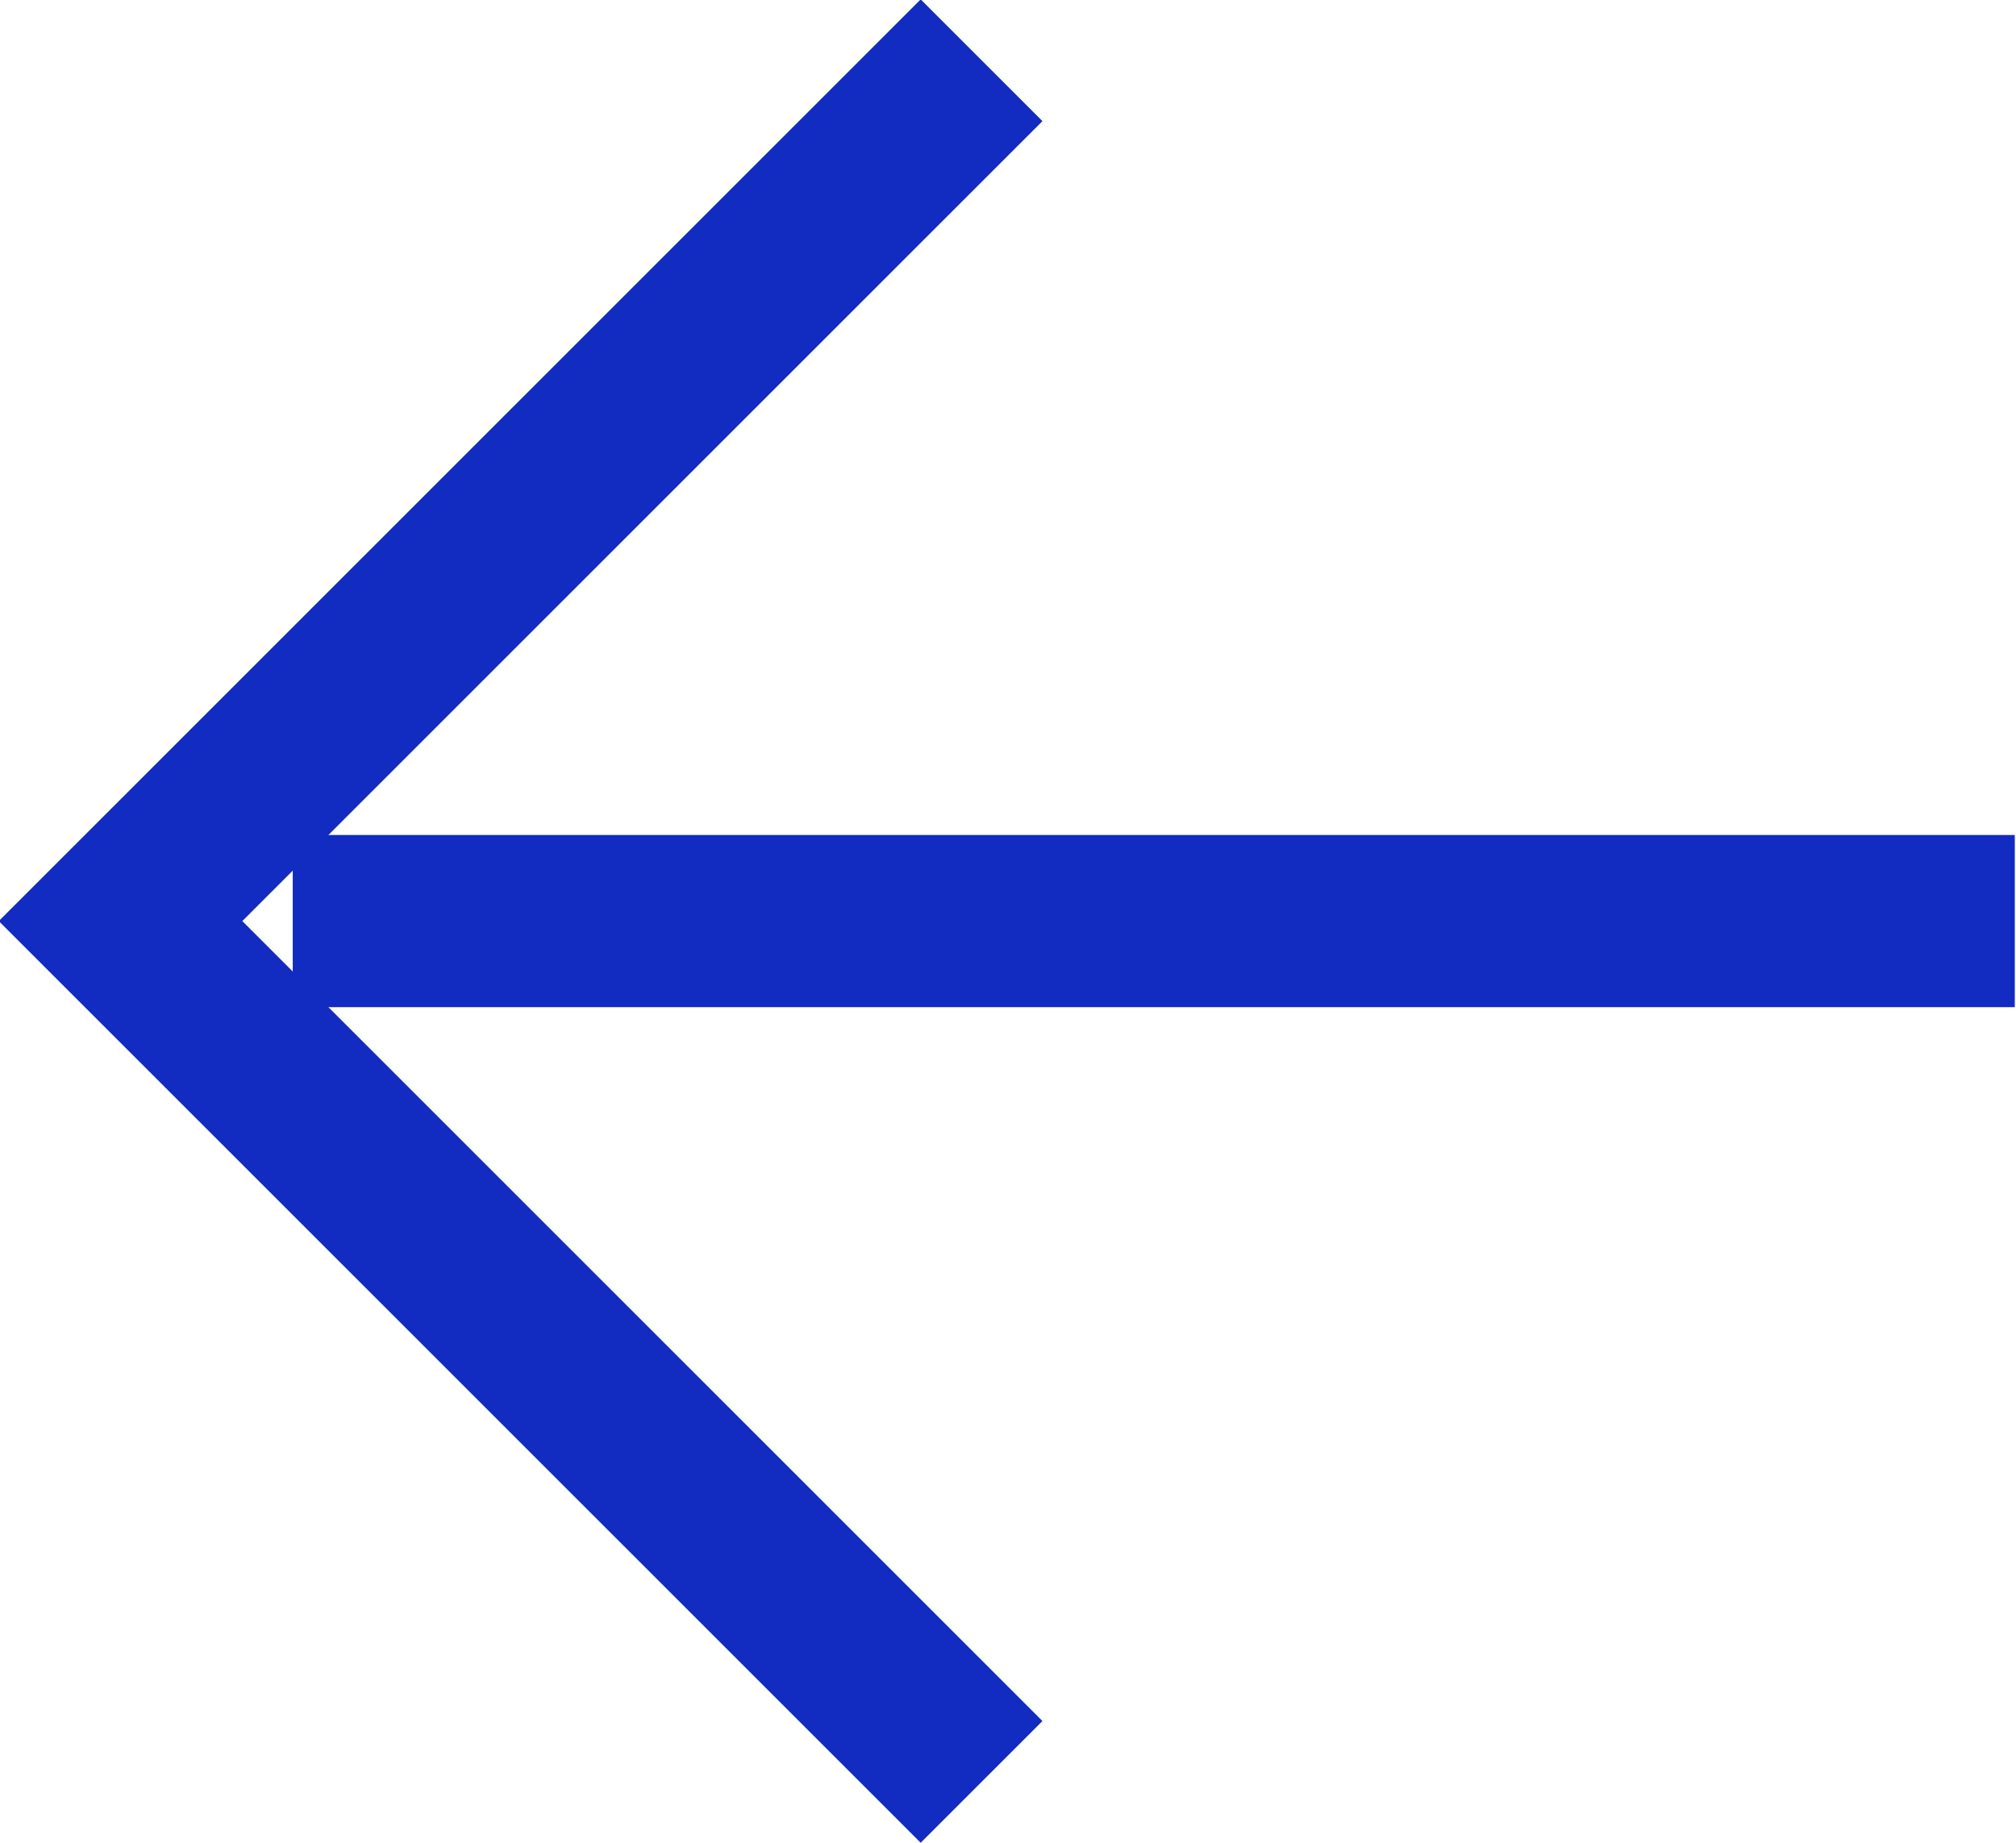
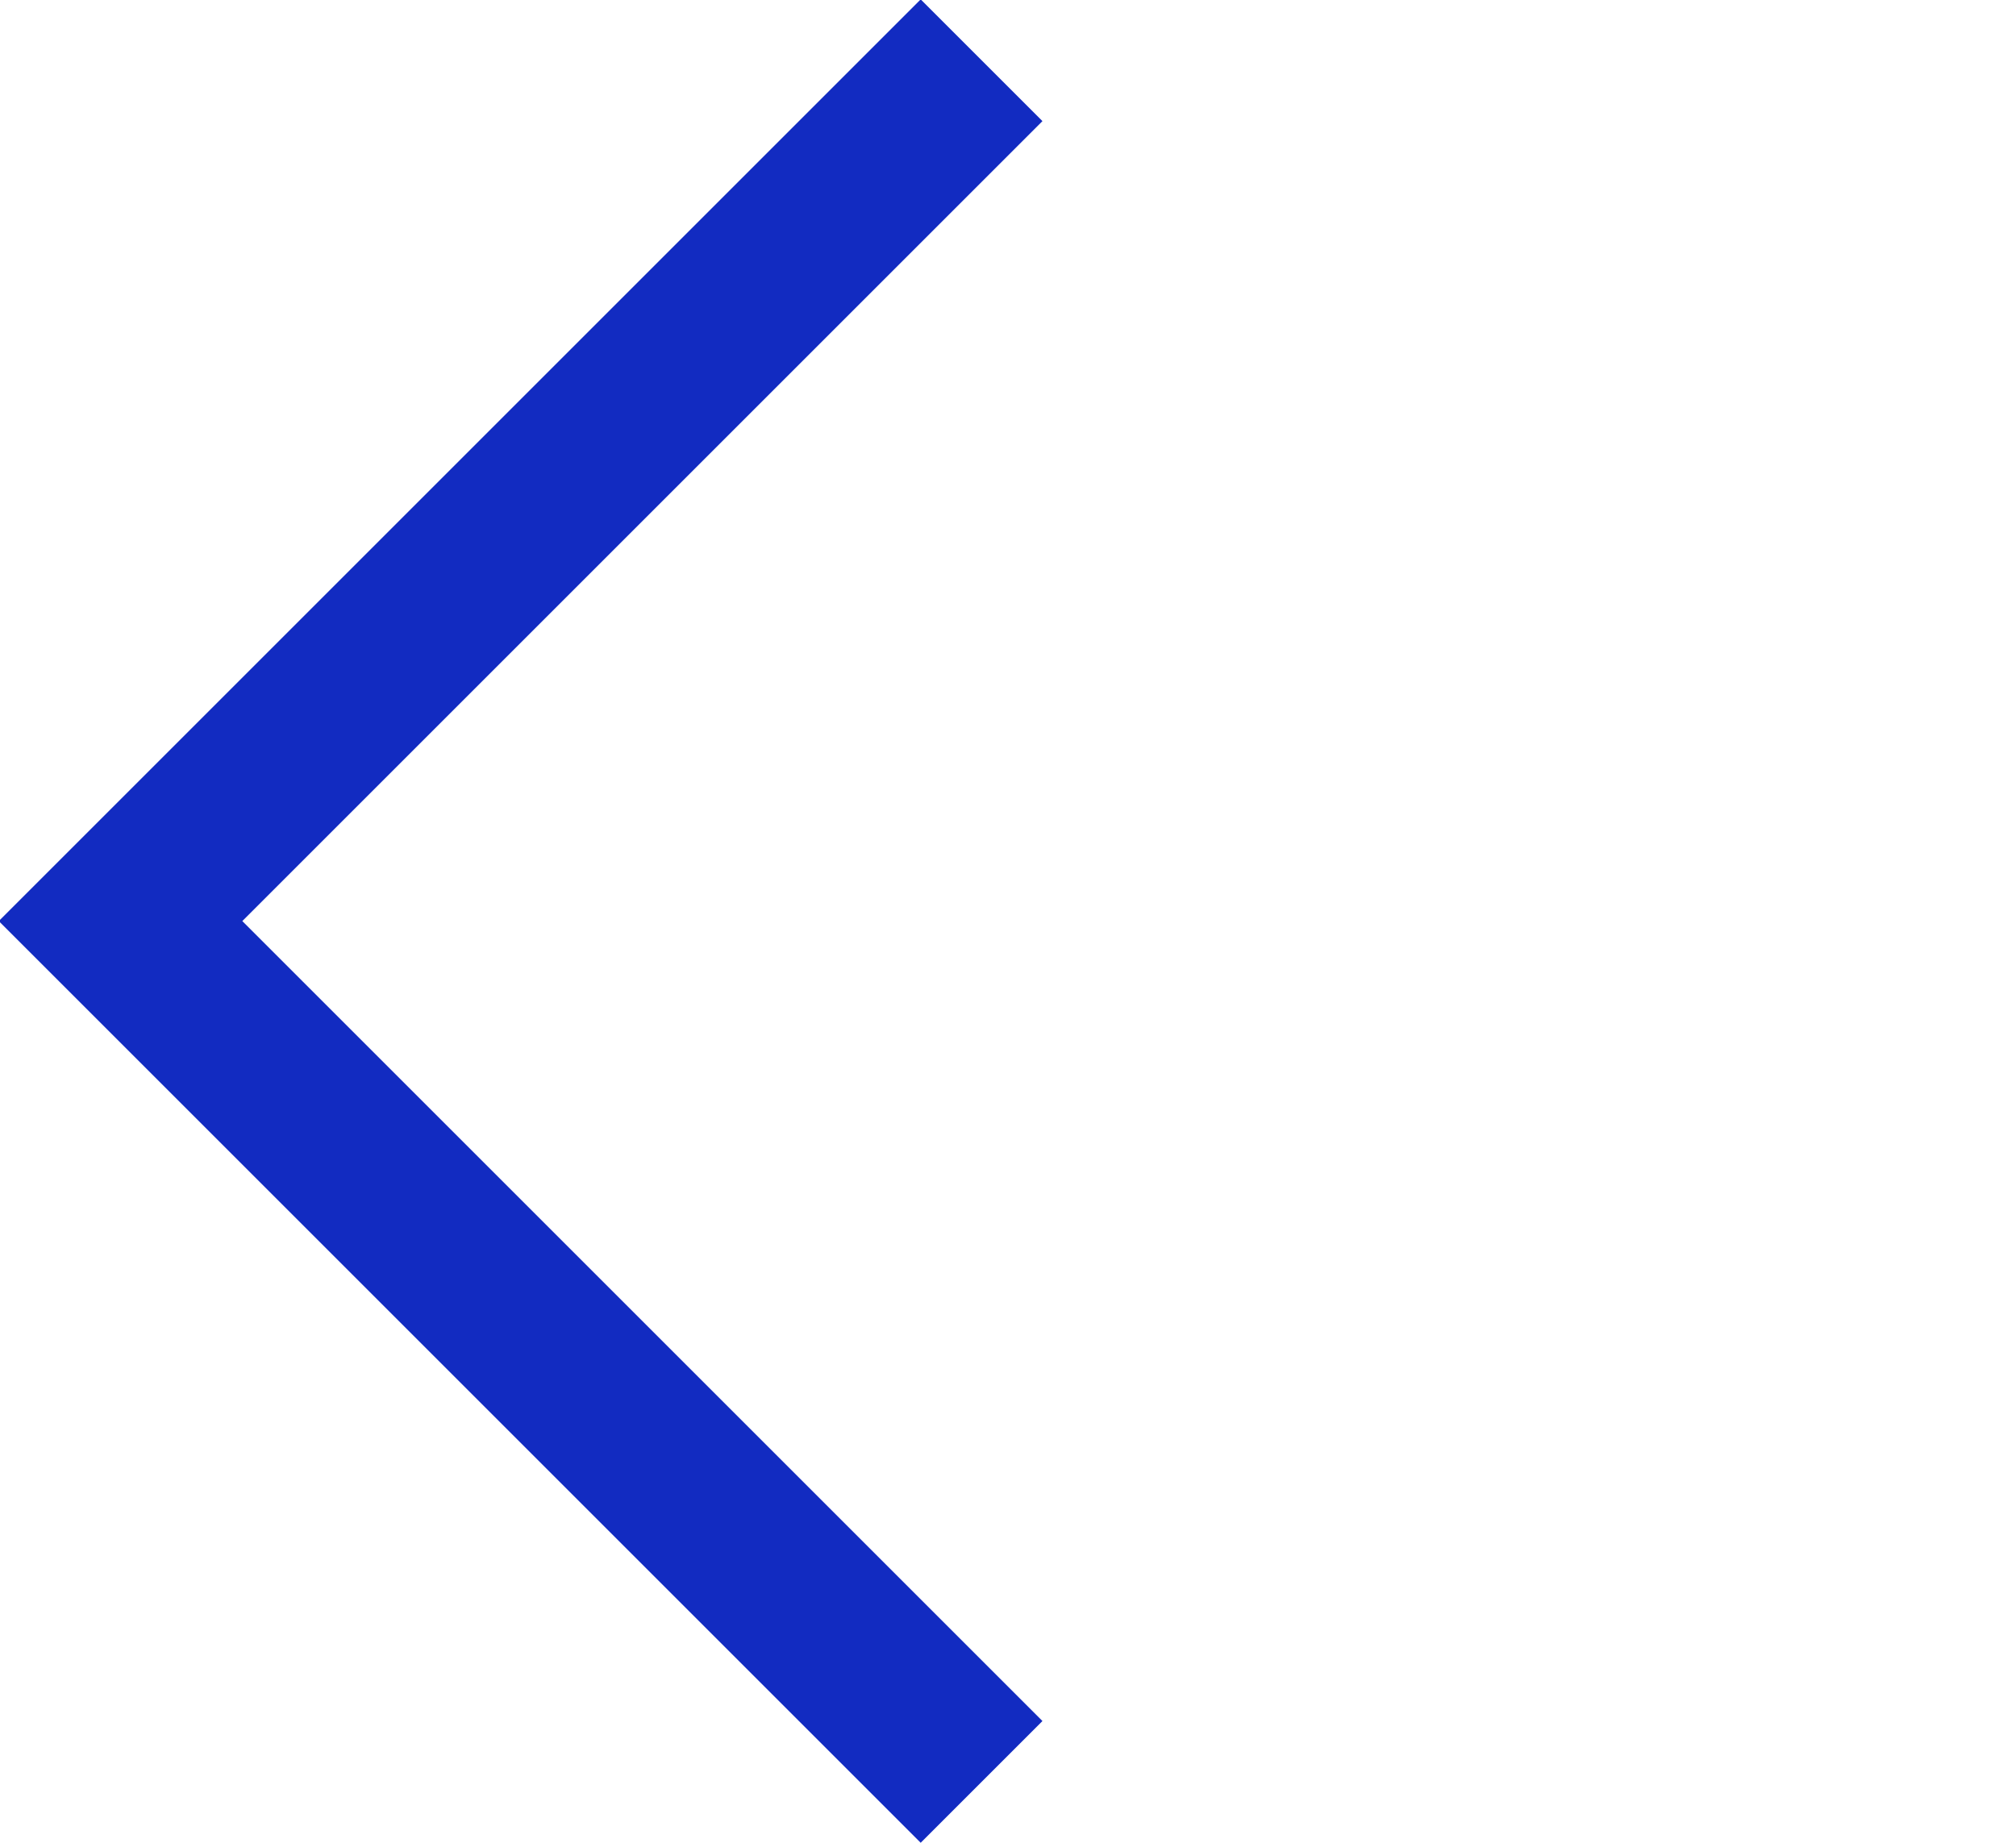
<svg xmlns="http://www.w3.org/2000/svg" width="11.707" height="10.707" viewBox="0 0 11.707 10.707" fill="none">
  <desc>
			Created with Pixso.
	</desc>
  <defs />
-   <path id="Vector" d="M11.7 5.35L1.7 5.35" stroke="#122BC1" stroke-opacity="1" stroke-width="1" />
  <path id="Vector" d="M5.7 0.35L0.7 5.35L5.7 10.35" stroke="#122BC1" stroke-opacity="1" stroke-width="1" />
</svg>